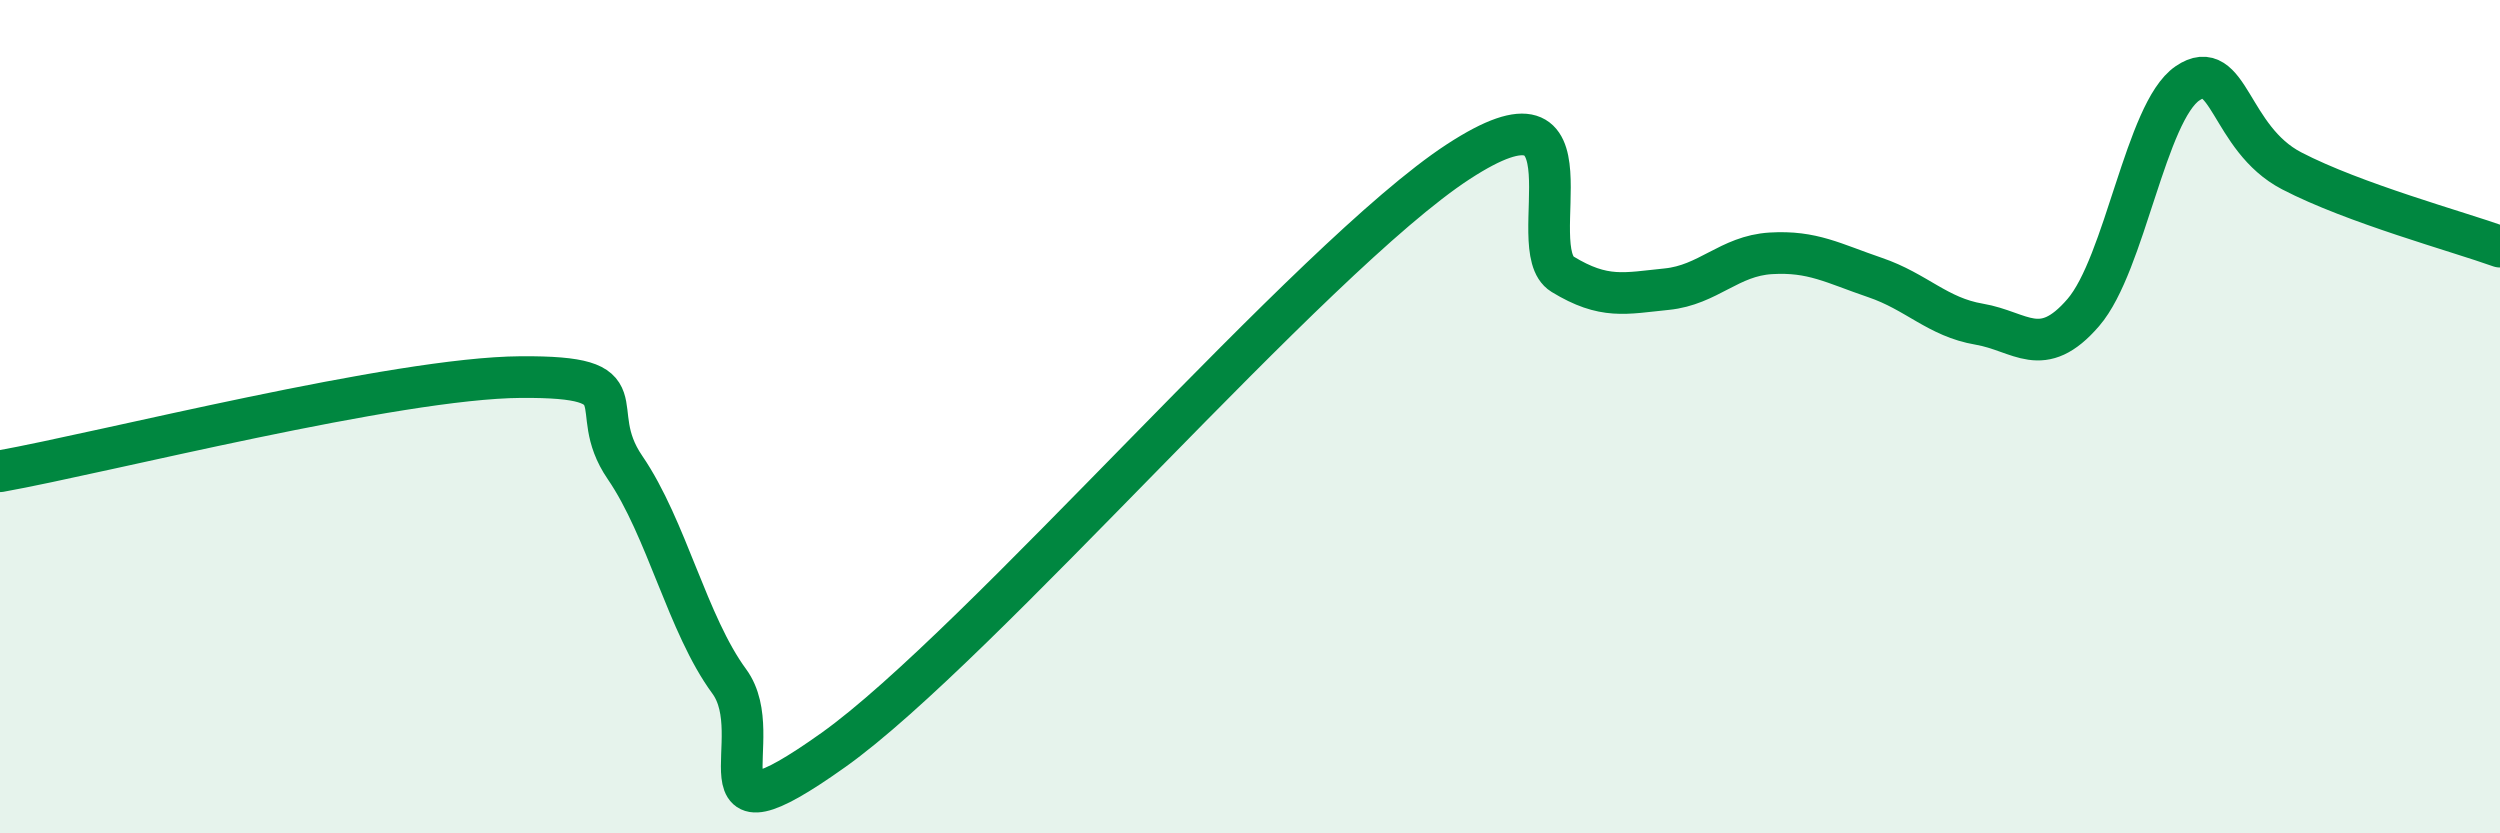
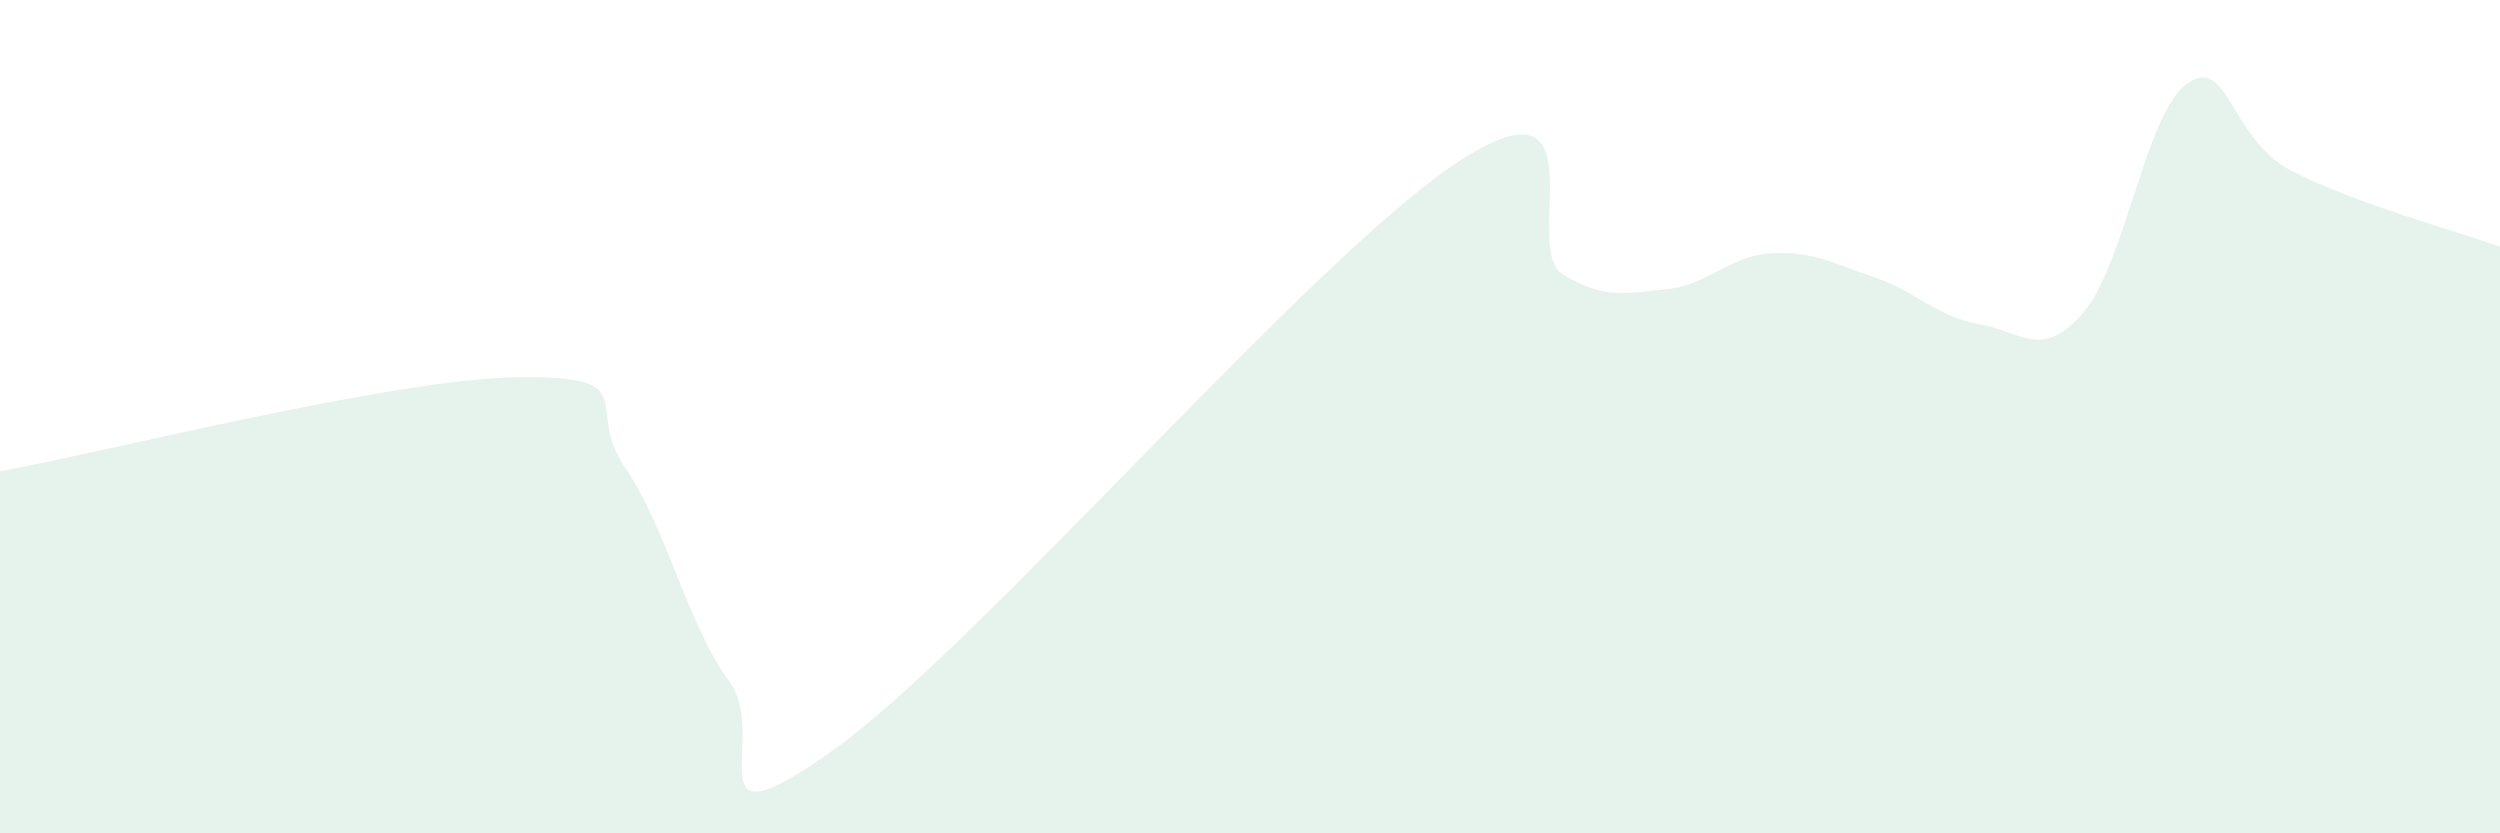
<svg xmlns="http://www.w3.org/2000/svg" width="60" height="20" viewBox="0 0 60 20">
  <path d="M 0,11.31 C 2.5,10.86 9.5,9.07 12.5,9.05 C 15.5,9.03 14,9.76 15,11.22 C 16,12.68 16.5,14.99 17.5,16.35 C 18.5,17.71 16.5,20.49 20,18 C 23.5,15.51 31.5,6.16 35,3.88 C 38.5,1.6 36.5,5.97 37.5,6.58 C 38.5,7.19 39,7.04 40,6.94 C 41,6.84 41.5,6.14 42.5,6.08 C 43.5,6.02 44,6.32 45,6.66 C 46,7 46.5,7.61 47.5,7.78 C 48.5,7.95 49,8.66 50,7.5 C 51,6.34 51.5,2.68 52.5,2 C 53.5,1.32 53.5,3.32 55,4.1 C 56.5,4.88 59,5.56 60,5.92L60 20L0 20Z" fill="#008740" opacity="0.1" stroke-linecap="round" stroke-linejoin="round" />
-   <path d="M 0,11.31 C 2.5,10.86 9.5,9.07 12.5,9.05 C 15.5,9.03 14,9.76 15,11.22 C 16,12.68 16.5,14.99 17.5,16.35 C 18.5,17.71 16.5,20.49 20,18 C 23.5,15.51 31.5,6.16 35,3.88 C 38.5,1.6 36.5,5.97 37.5,6.58 C 38.5,7.19 39,7.04 40,6.94 C 41,6.84 41.5,6.14 42.5,6.08 C 43.5,6.02 44,6.32 45,6.66 C 46,7 46.5,7.61 47.5,7.78 C 48.5,7.95 49,8.66 50,7.5 C 51,6.34 51.5,2.68 52.5,2 C 53.5,1.32 53.5,3.32 55,4.1 C 56.5,4.88 59,5.56 60,5.92" stroke="#008740" stroke-width="1" fill="none" stroke-linecap="round" stroke-linejoin="round" />
</svg>